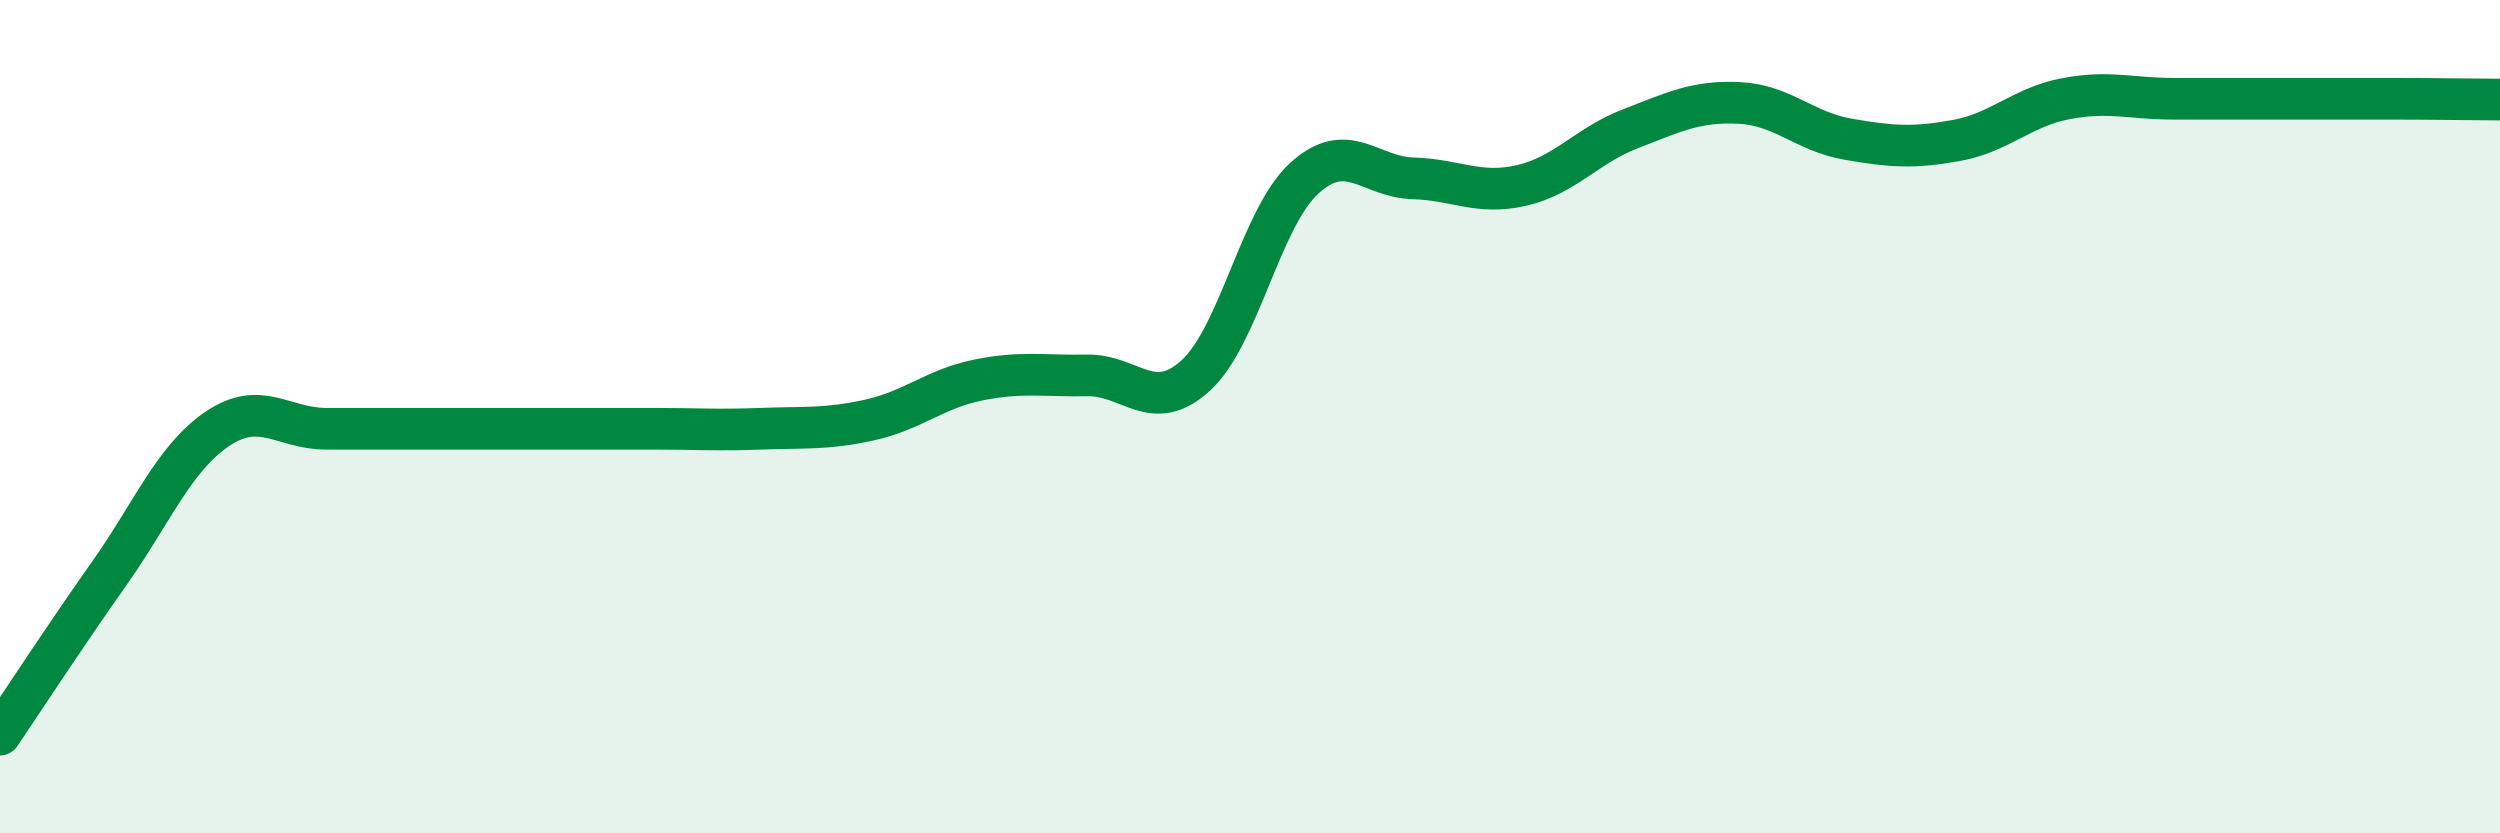
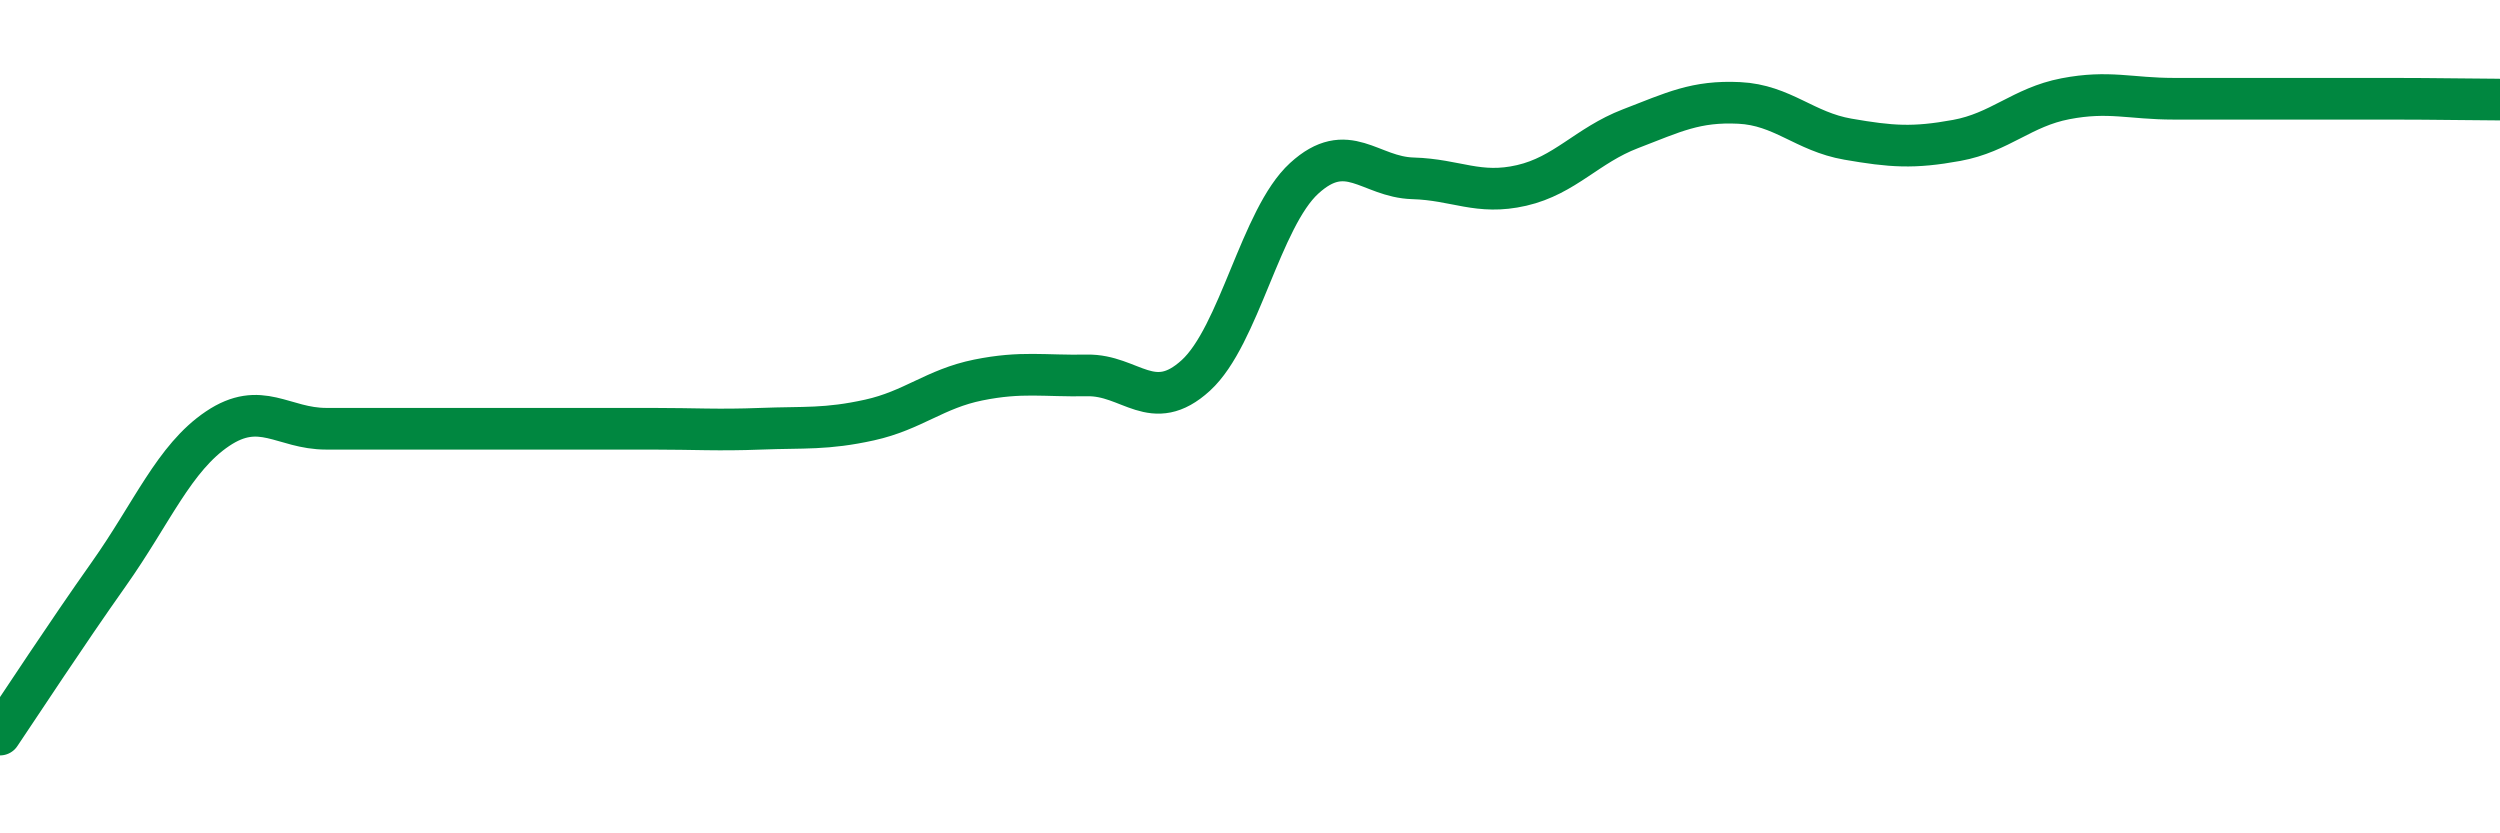
<svg xmlns="http://www.w3.org/2000/svg" width="60" height="20" viewBox="0 0 60 20">
-   <path d="M 0,17.63 C 0.52,16.86 1.57,15.25 2.61,13.78 C 3.65,12.31 4.18,10.99 5.22,10.29 C 6.26,9.59 6.79,10.29 7.83,10.29 C 8.87,10.29 9.39,10.29 10.43,10.29 C 11.47,10.29 12,10.29 13.04,10.29 C 14.08,10.29 14.61,10.29 15.65,10.29 C 16.69,10.29 17.22,10.33 18.26,10.29 C 19.3,10.25 19.83,10.31 20.87,10.08 C 21.91,9.85 22.44,9.33 23.48,9.12 C 24.52,8.91 25.05,9.03 26.09,9.01 C 27.13,8.99 27.66,9.96 28.7,9.01 C 29.74,8.06 30.26,5.23 31.3,4.28 C 32.34,3.33 32.87,4.25 33.91,4.28 C 34.95,4.31 35.48,4.69 36.52,4.45 C 37.56,4.21 38.09,3.49 39.13,3.09 C 40.17,2.69 40.7,2.42 41.74,2.47 C 42.78,2.52 43.31,3.16 44.35,3.34 C 45.39,3.52 45.92,3.56 46.96,3.37 C 48,3.18 48.53,2.57 49.57,2.37 C 50.61,2.17 51.13,2.37 52.17,2.37 C 53.21,2.37 53.74,2.37 54.78,2.37 C 55.82,2.37 56.35,2.37 57.39,2.37 C 58.43,2.37 59.48,2.39 60,2.39L60 20L0 20Z" fill="#008740" opacity="0.1" stroke-linecap="round" stroke-linejoin="round" />
  <path d="M 0,17.63 C 0.52,16.86 1.57,15.25 2.61,13.78 C 3.65,12.31 4.18,10.99 5.22,10.29 C 6.26,9.59 6.79,10.29 7.83,10.29 C 8.87,10.29 9.39,10.29 10.43,10.29 C 11.47,10.29 12,10.29 13.04,10.29 C 14.08,10.29 14.61,10.29 15.65,10.29 C 16.69,10.29 17.22,10.33 18.26,10.29 C 19.3,10.25 19.83,10.31 20.87,10.08 C 21.91,9.85 22.44,9.33 23.48,9.12 C 24.52,8.91 25.05,9.03 26.09,9.01 C 27.13,8.99 27.66,9.96 28.7,9.01 C 29.74,8.06 30.26,5.23 31.3,4.28 C 32.34,3.33 32.87,4.25 33.91,4.28 C 34.95,4.31 35.48,4.69 36.52,4.45 C 37.56,4.21 38.09,3.49 39.13,3.09 C 40.17,2.69 40.7,2.42 41.74,2.47 C 42.78,2.52 43.31,3.16 44.35,3.34 C 45.39,3.52 45.92,3.56 46.96,3.37 C 48,3.18 48.53,2.57 49.57,2.37 C 50.61,2.17 51.13,2.37 52.17,2.37 C 53.21,2.37 53.74,2.37 54.78,2.37 C 55.82,2.37 56.35,2.37 57.39,2.37 C 58.43,2.37 59.48,2.39 60,2.39" stroke="#008740" stroke-width="1" fill="none" stroke-linecap="round" stroke-linejoin="round" />
</svg>